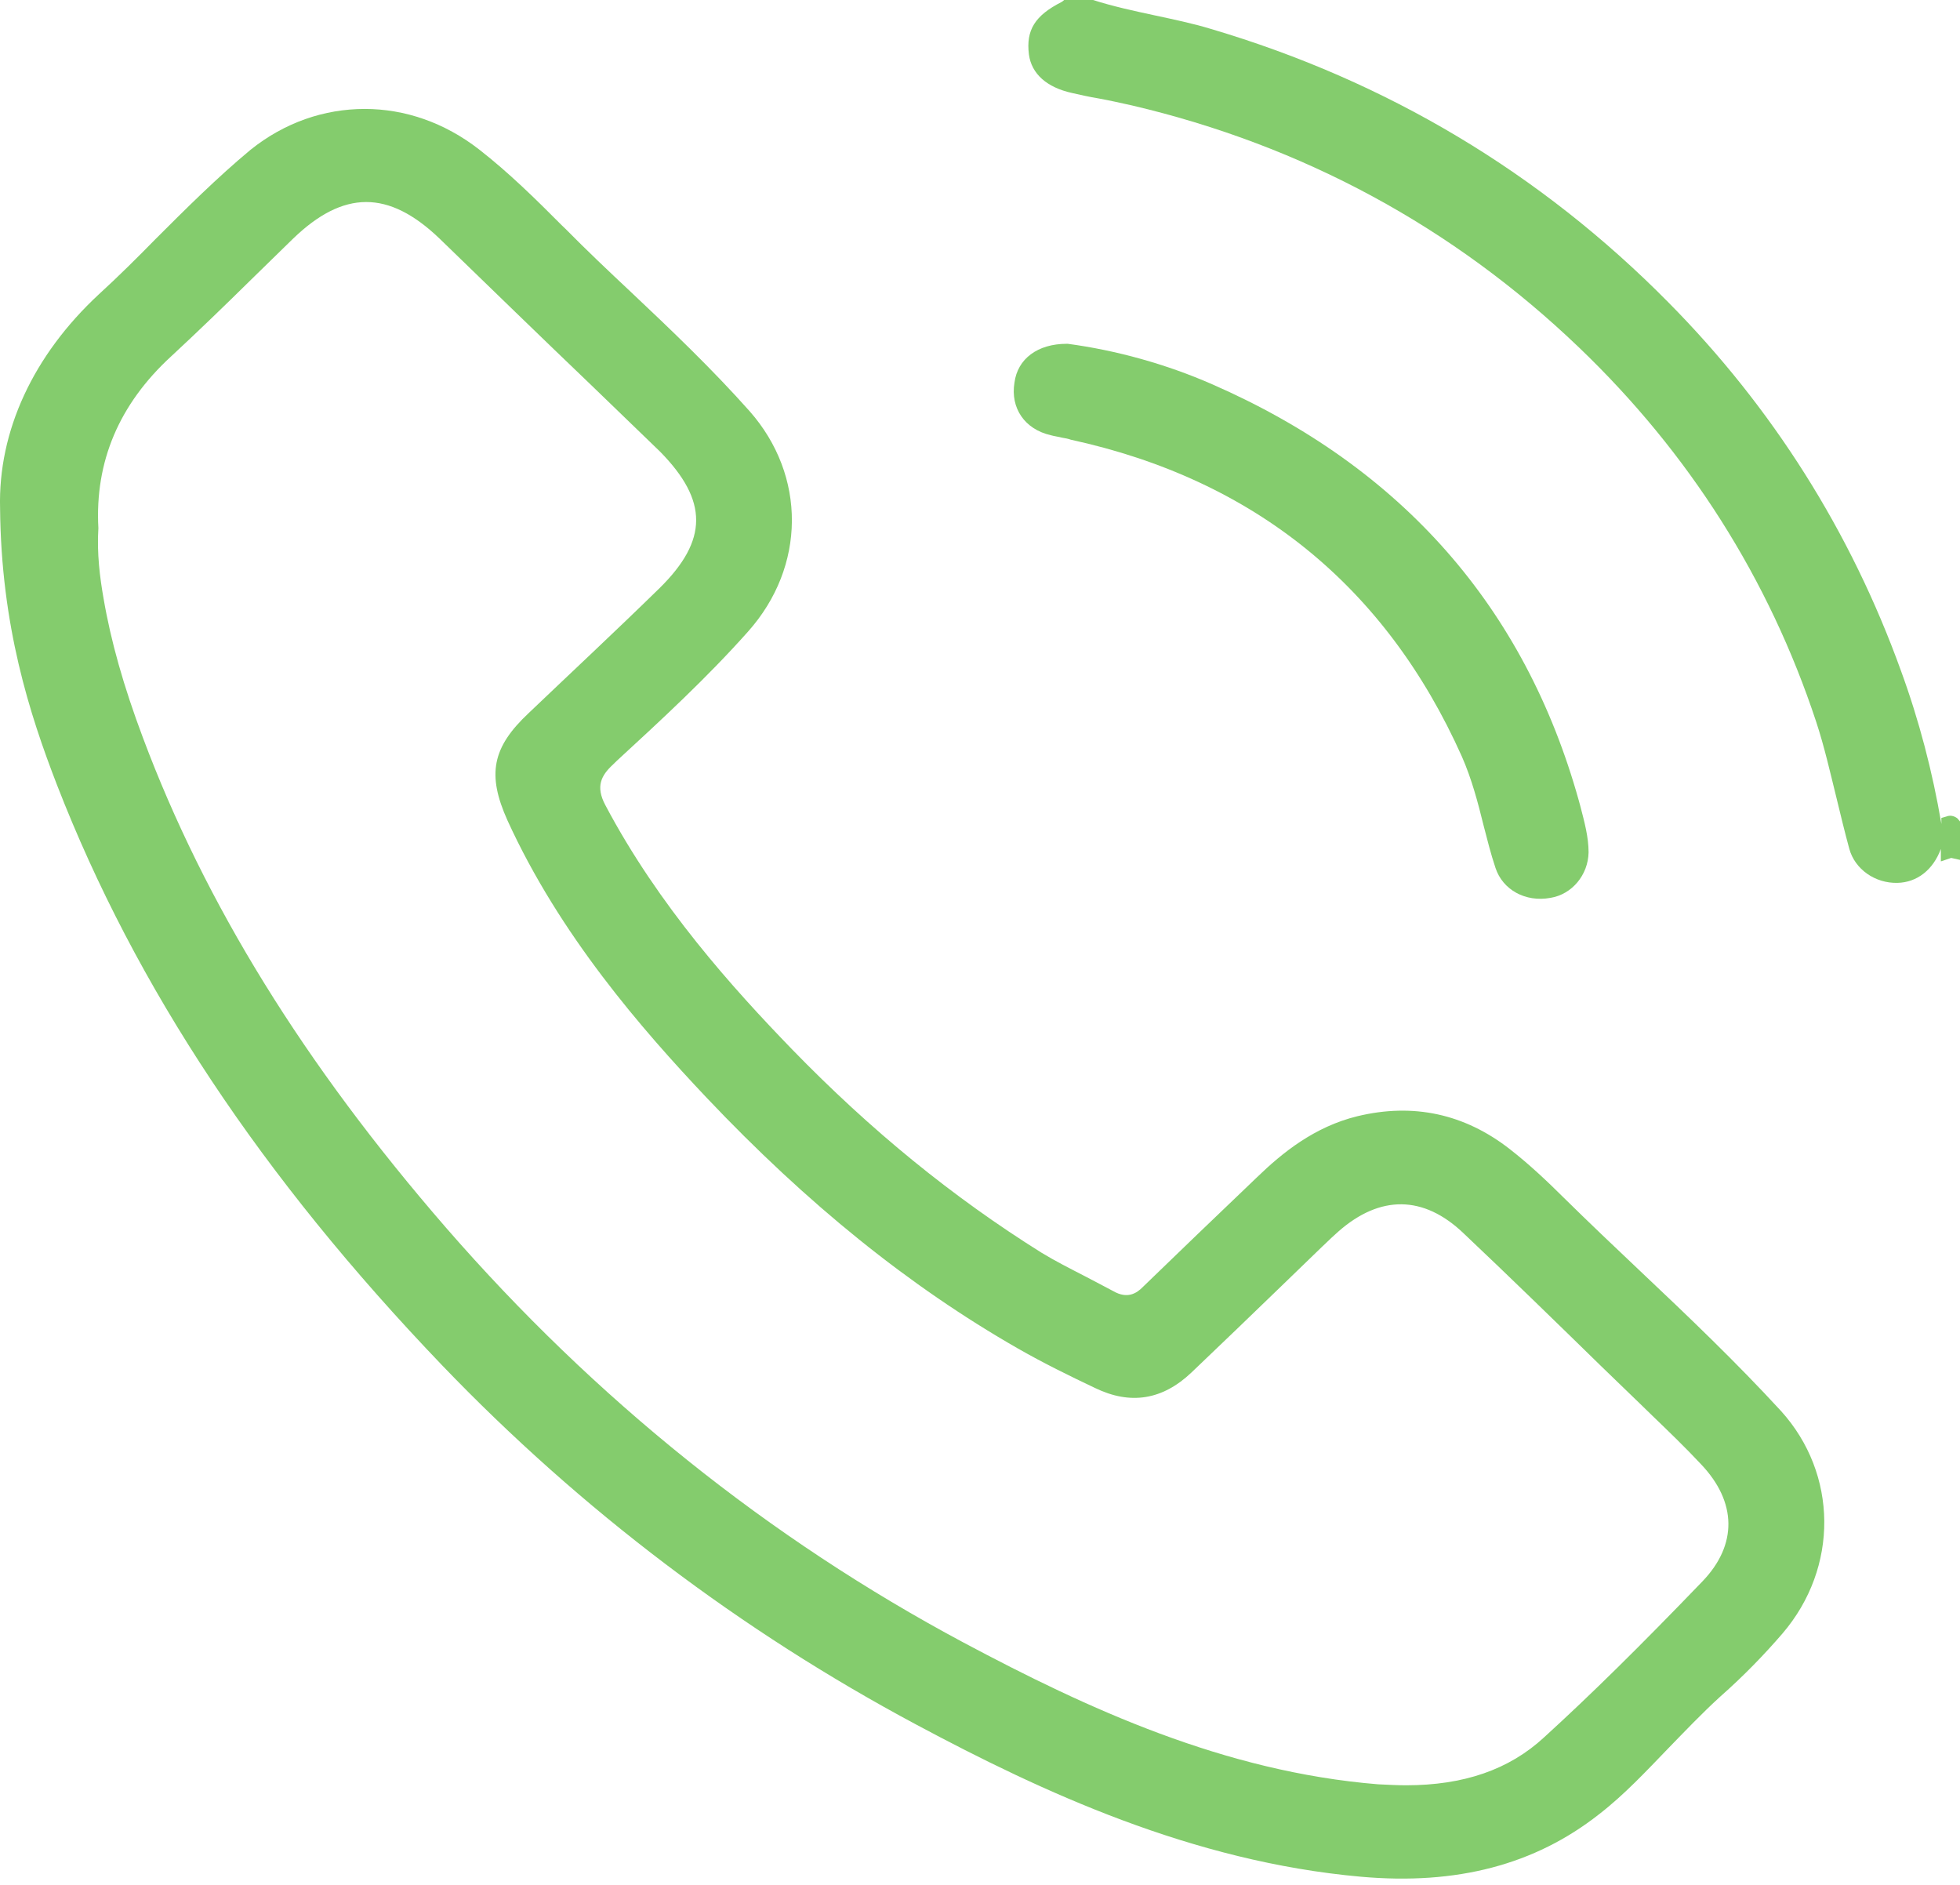
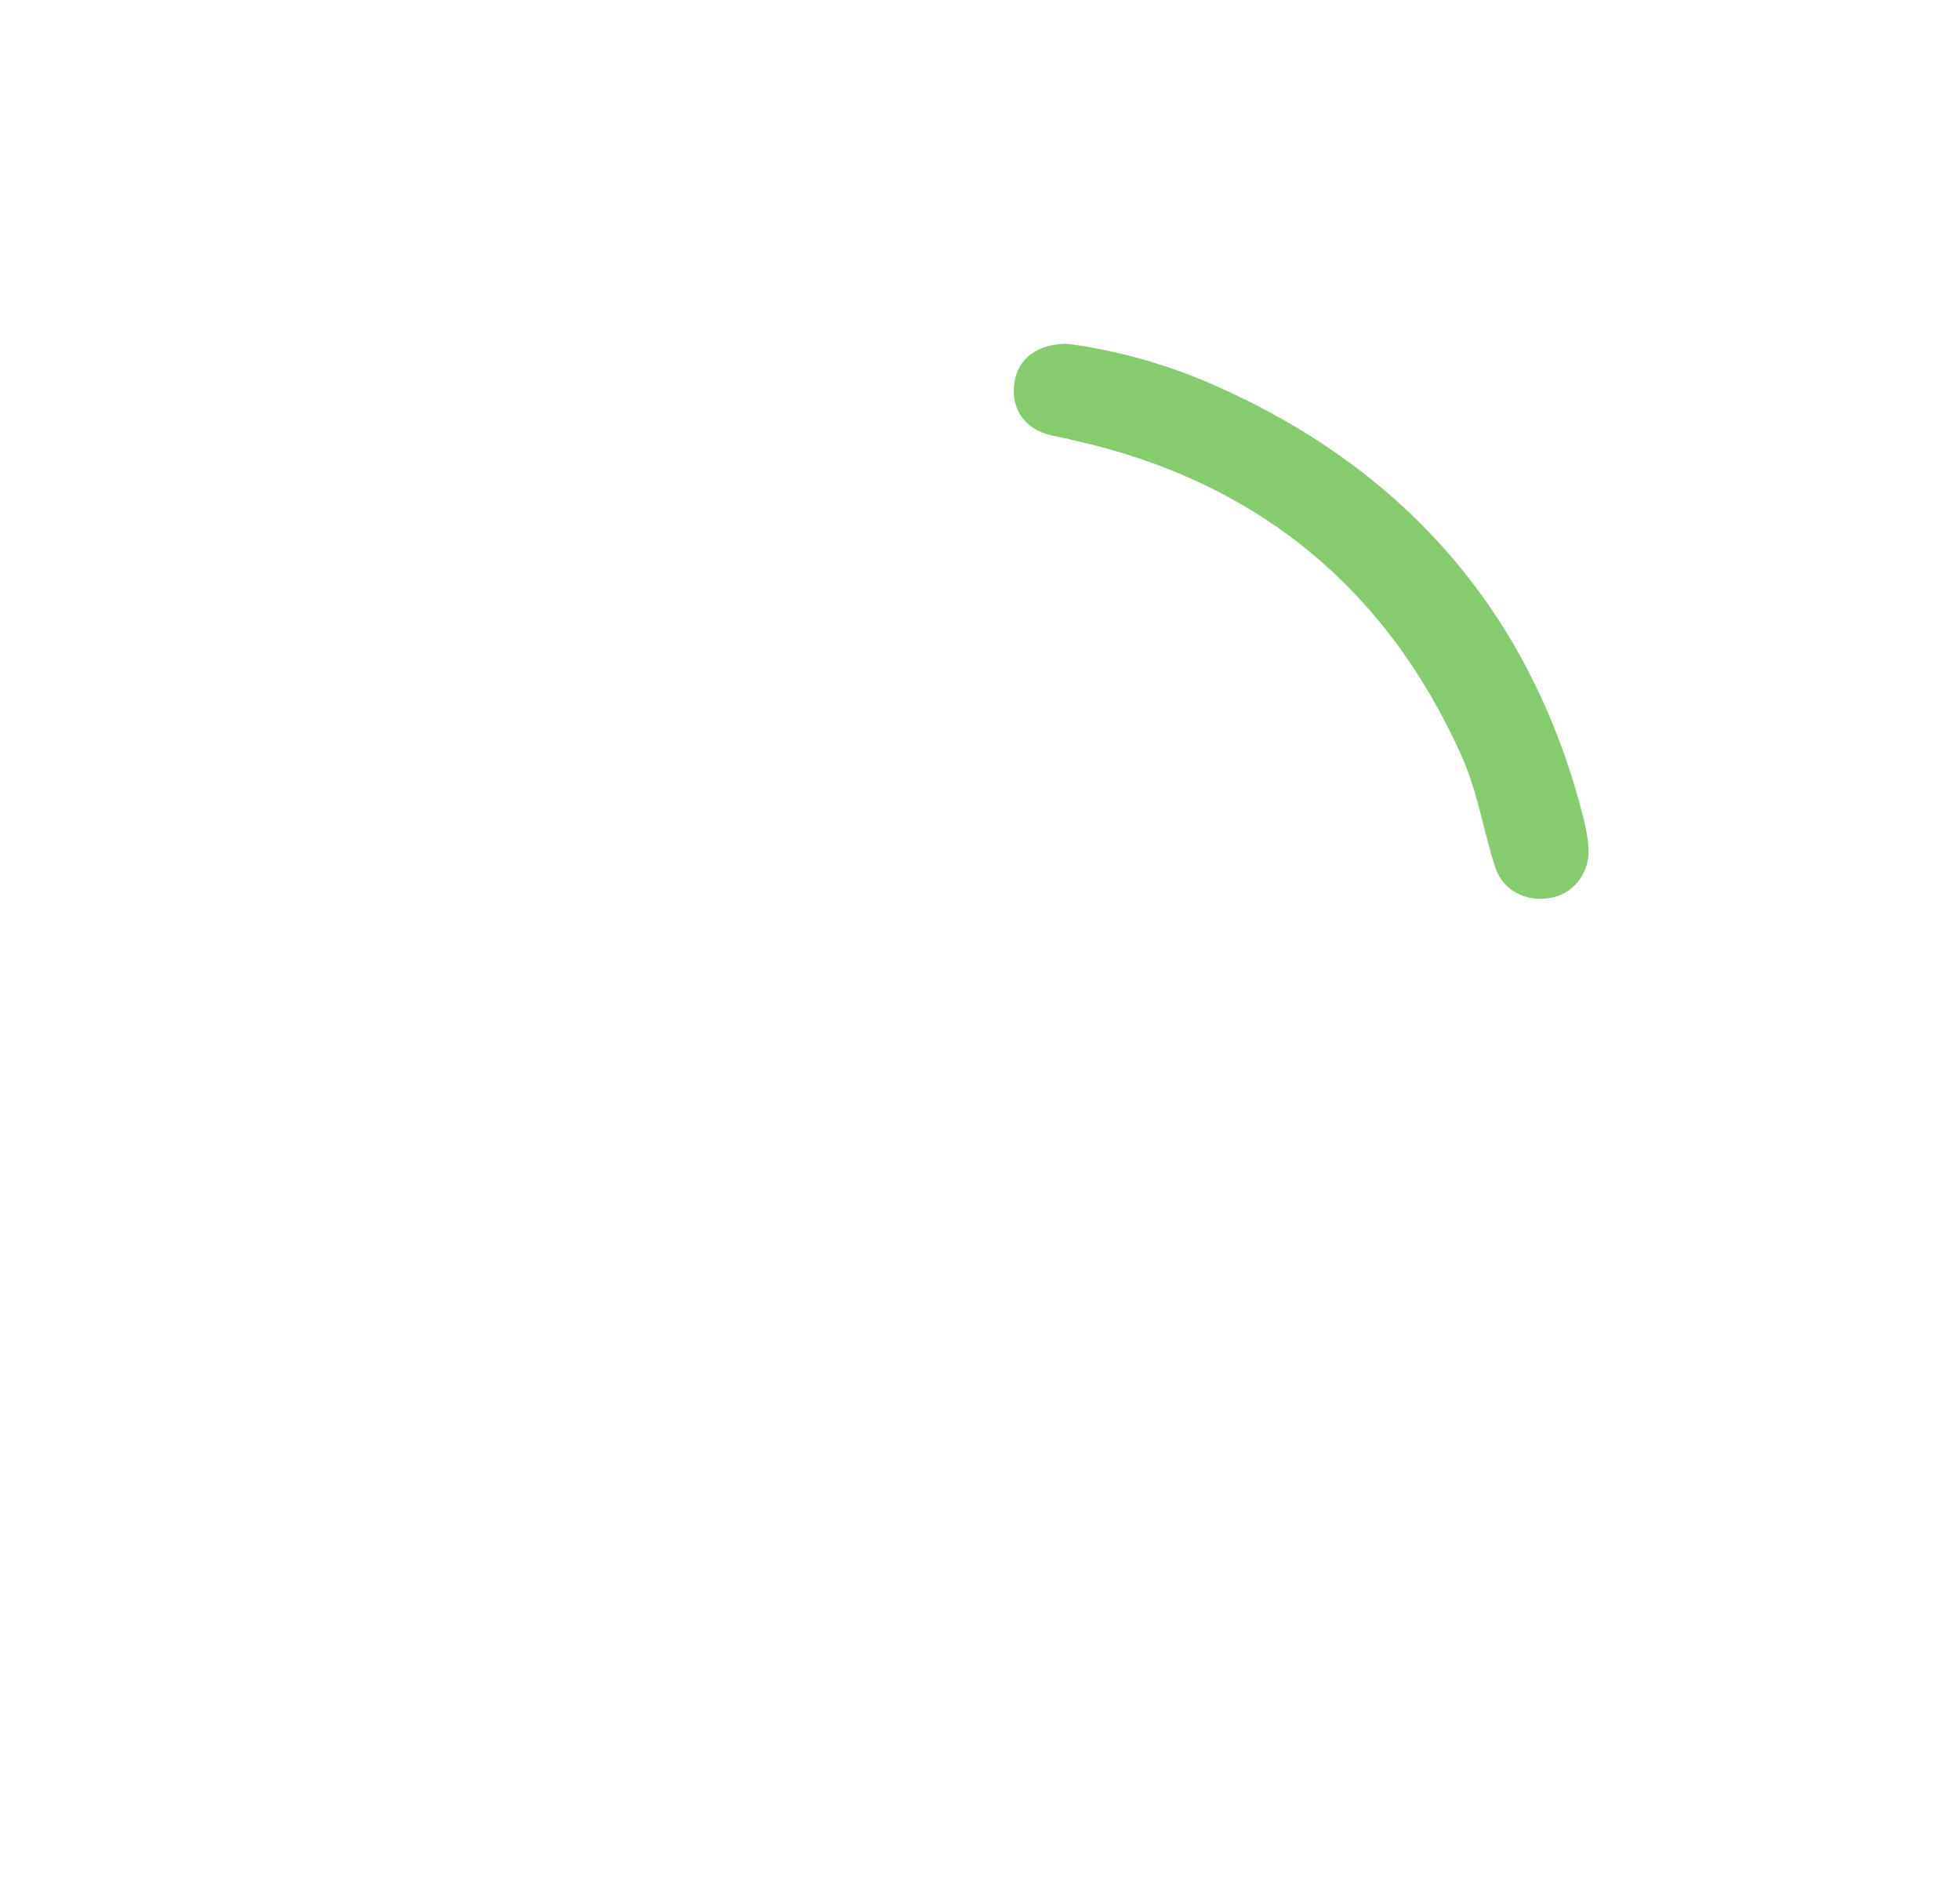
<svg xmlns="http://www.w3.org/2000/svg" width="26" height="25" viewBox="0 0 26 25" fill="none">
-   <path d="M25.966 10.855C25.924 10.822 25.87 10.809 25.822 10.829L25.753 10.849V10.928C25.636 10.239 25.458 9.556 25.218 8.9C24.552 7.051 23.509 5.401 22.13 4.009C20.435 2.293 18.397 1.074 16.064 0.384C15.824 0.311 15.57 0.258 15.323 0.205C15.049 0.146 14.768 0.086 14.5 0H14.116C14.109 0.007 14.095 0.02 14.081 0.027C13.731 0.205 13.608 0.398 13.649 0.722C13.683 0.981 13.889 1.16 14.219 1.233C14.335 1.259 14.452 1.286 14.575 1.306C14.719 1.332 14.864 1.365 15.014 1.398C17.279 1.929 19.276 3.009 20.943 4.606C22.404 6.004 23.468 7.681 24.093 9.576C24.202 9.908 24.278 10.246 24.36 10.577C24.415 10.802 24.47 11.034 24.532 11.26C24.607 11.531 24.875 11.717 25.17 11.71C25.43 11.704 25.643 11.538 25.746 11.26V11.425L25.883 11.379L26 11.405V10.895L25.966 10.855Z" fill="#84CC6D" />
  <path d="M13.937 5.772C13.985 5.786 14.04 5.792 14.088 5.805C14.129 5.812 14.171 5.819 14.205 5.832C16.641 6.362 18.384 7.78 19.392 10.034C19.523 10.332 19.605 10.643 19.68 10.948C19.728 11.134 19.776 11.326 19.838 11.511C19.934 11.803 20.236 11.969 20.566 11.909C20.854 11.863 21.067 11.604 21.073 11.306C21.073 11.101 21.018 10.902 20.963 10.69L20.943 10.617C20.229 8.059 18.596 6.196 16.078 5.096C15.474 4.831 14.809 4.646 14.164 4.56C14.157 4.56 14.157 4.56 14.15 4.56C13.766 4.56 13.498 4.758 13.457 5.076C13.402 5.414 13.594 5.693 13.937 5.772Z" fill="#84CC6D" />
-   <path d="M23.626 18.715C23.036 18.073 22.391 17.456 21.759 16.86C21.423 16.542 21.08 16.217 20.744 15.886C20.524 15.667 20.284 15.441 20.03 15.243C19.427 14.772 18.747 14.626 18.006 14.805C17.437 14.944 17.011 15.289 16.675 15.614C16.126 16.137 15.632 16.614 15.165 17.065C15.076 17.158 14.953 17.231 14.768 17.125C14.644 17.058 14.514 16.992 14.39 16.926C14.198 16.827 13.999 16.727 13.814 16.614C12.64 15.879 11.556 14.998 10.506 13.917C9.724 13.109 8.736 12.015 8.029 10.677C7.899 10.431 7.974 10.286 8.132 10.14L8.18 10.093C8.77 9.55 9.381 8.987 9.923 8.377C10.692 7.515 10.698 6.309 9.944 5.454C9.45 4.898 8.901 4.374 8.366 3.87C8.077 3.599 7.782 3.32 7.501 3.035L7.453 2.989C7.11 2.644 6.746 2.286 6.355 1.982C5.895 1.624 5.367 1.445 4.839 1.445C4.303 1.445 3.775 1.624 3.322 1.988C2.883 2.353 2.464 2.77 2.06 3.174C1.819 3.42 1.566 3.671 1.312 3.903C0.44 4.712 -0.026 5.719 0.001 6.74C0.015 8.304 0.392 9.47 0.756 10.411C1.799 13.095 3.473 15.614 5.868 18.112C7.707 20.027 9.827 21.631 12.16 22.877C13.82 23.765 15.817 24.693 18.054 24.892C19.324 25.005 20.36 24.733 21.211 24.064C21.547 23.805 21.842 23.487 22.13 23.189C22.35 22.963 22.576 22.725 22.816 22.506C23.139 22.221 23.406 21.943 23.646 21.665C24.394 20.79 24.381 19.55 23.626 18.715ZM22.583 20.975C21.753 21.837 21.108 22.473 20.483 23.043C20.017 23.474 19.413 23.679 18.651 23.679C18.535 23.679 18.411 23.672 18.281 23.666C16.243 23.5 14.431 22.665 12.778 21.784C10.198 20.405 7.892 18.556 5.916 16.283C4.029 14.109 2.718 11.982 1.895 9.782C1.641 9.106 1.47 8.503 1.373 7.933C1.325 7.661 1.284 7.336 1.305 7.005C1.257 6.124 1.579 5.361 2.272 4.725C2.629 4.394 2.986 4.049 3.329 3.711C3.514 3.532 3.7 3.347 3.885 3.168C4.557 2.518 5.154 2.518 5.827 3.161C6.499 3.811 7.172 4.467 7.851 5.116L8.702 5.938C8.722 5.958 8.736 5.971 8.757 5.991C9.395 6.641 9.395 7.164 8.75 7.8C8.16 8.377 7.542 8.953 7.014 9.457C6.527 9.914 6.458 10.272 6.732 10.882C7.425 12.4 8.51 13.646 9.374 14.56C10.705 15.965 12.057 17.058 13.505 17.887C13.841 18.079 14.191 18.251 14.527 18.41C14.994 18.636 15.419 18.57 15.804 18.205C16.208 17.821 16.613 17.43 17.004 17.052C17.183 16.88 17.368 16.701 17.546 16.528L17.574 16.502C17.629 16.449 17.691 16.389 17.752 16.336C18.308 15.846 18.884 15.852 19.413 16.356C20.03 16.939 20.648 17.542 21.245 18.125L21.746 18.609C21.808 18.669 21.869 18.729 21.924 18.782C22.137 18.987 22.357 19.199 22.562 19.418C23.043 19.922 23.049 20.491 22.583 20.975Z" fill="#84CC6D" />
</svg>